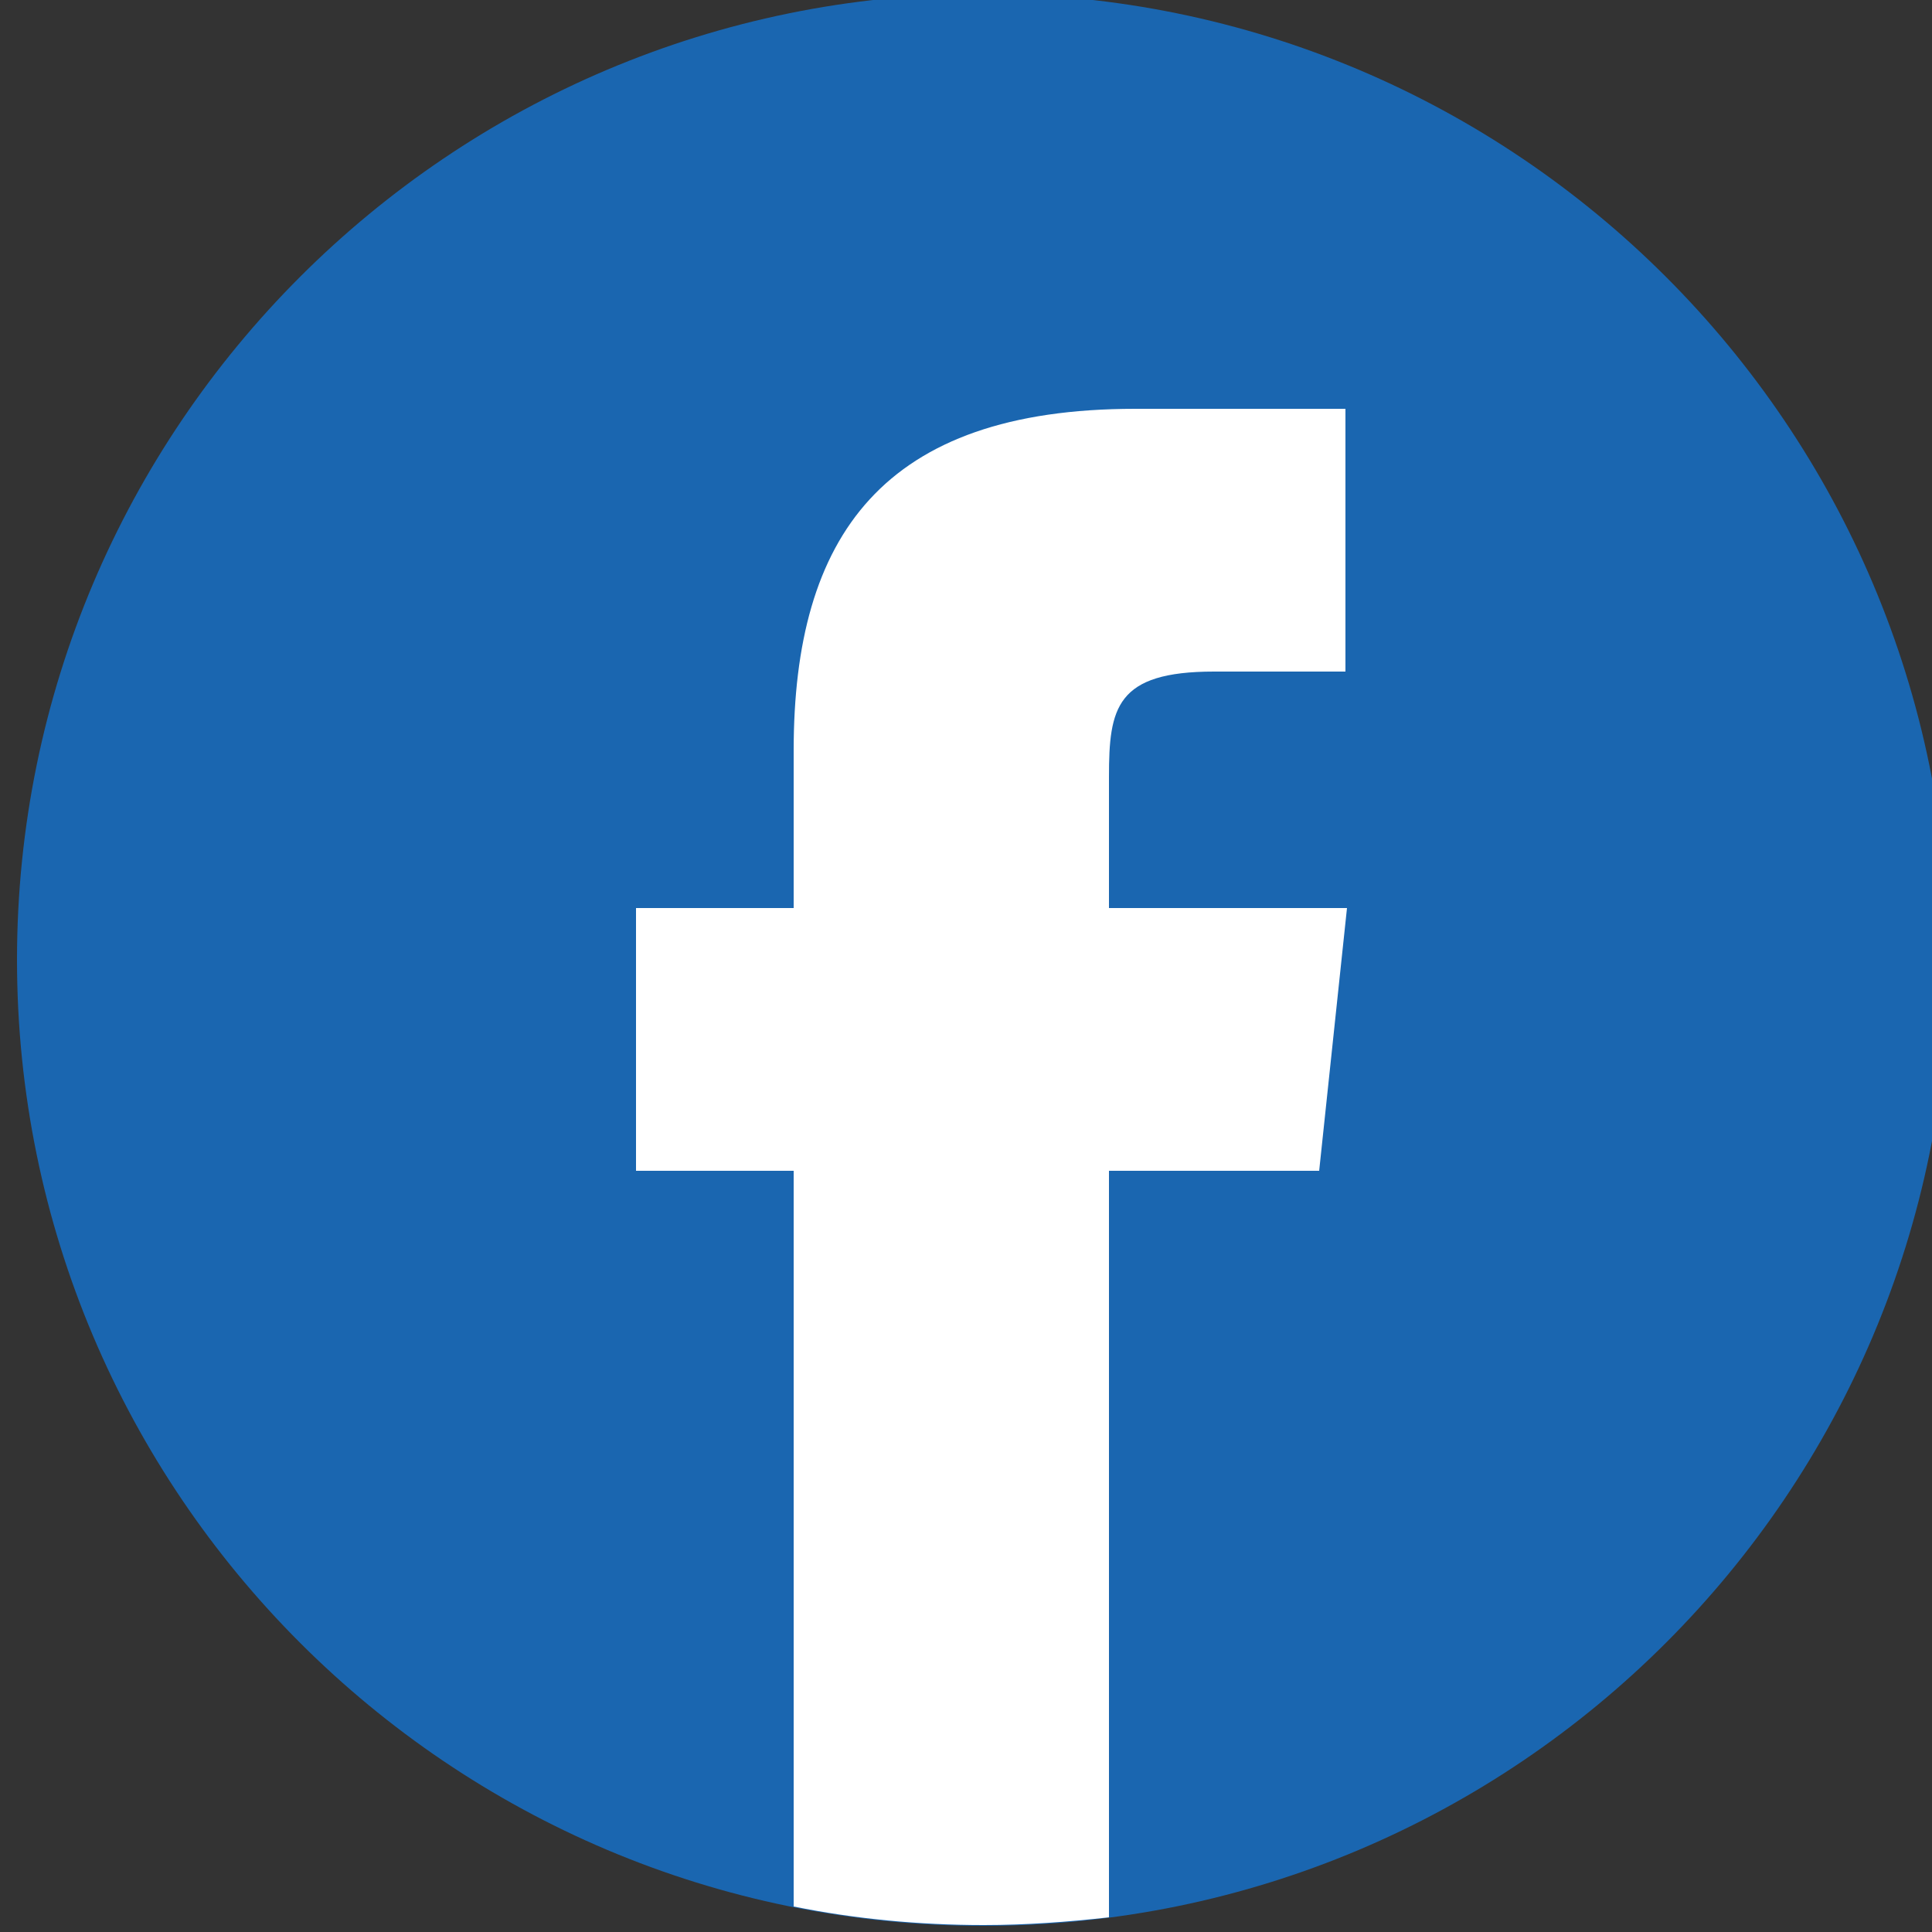
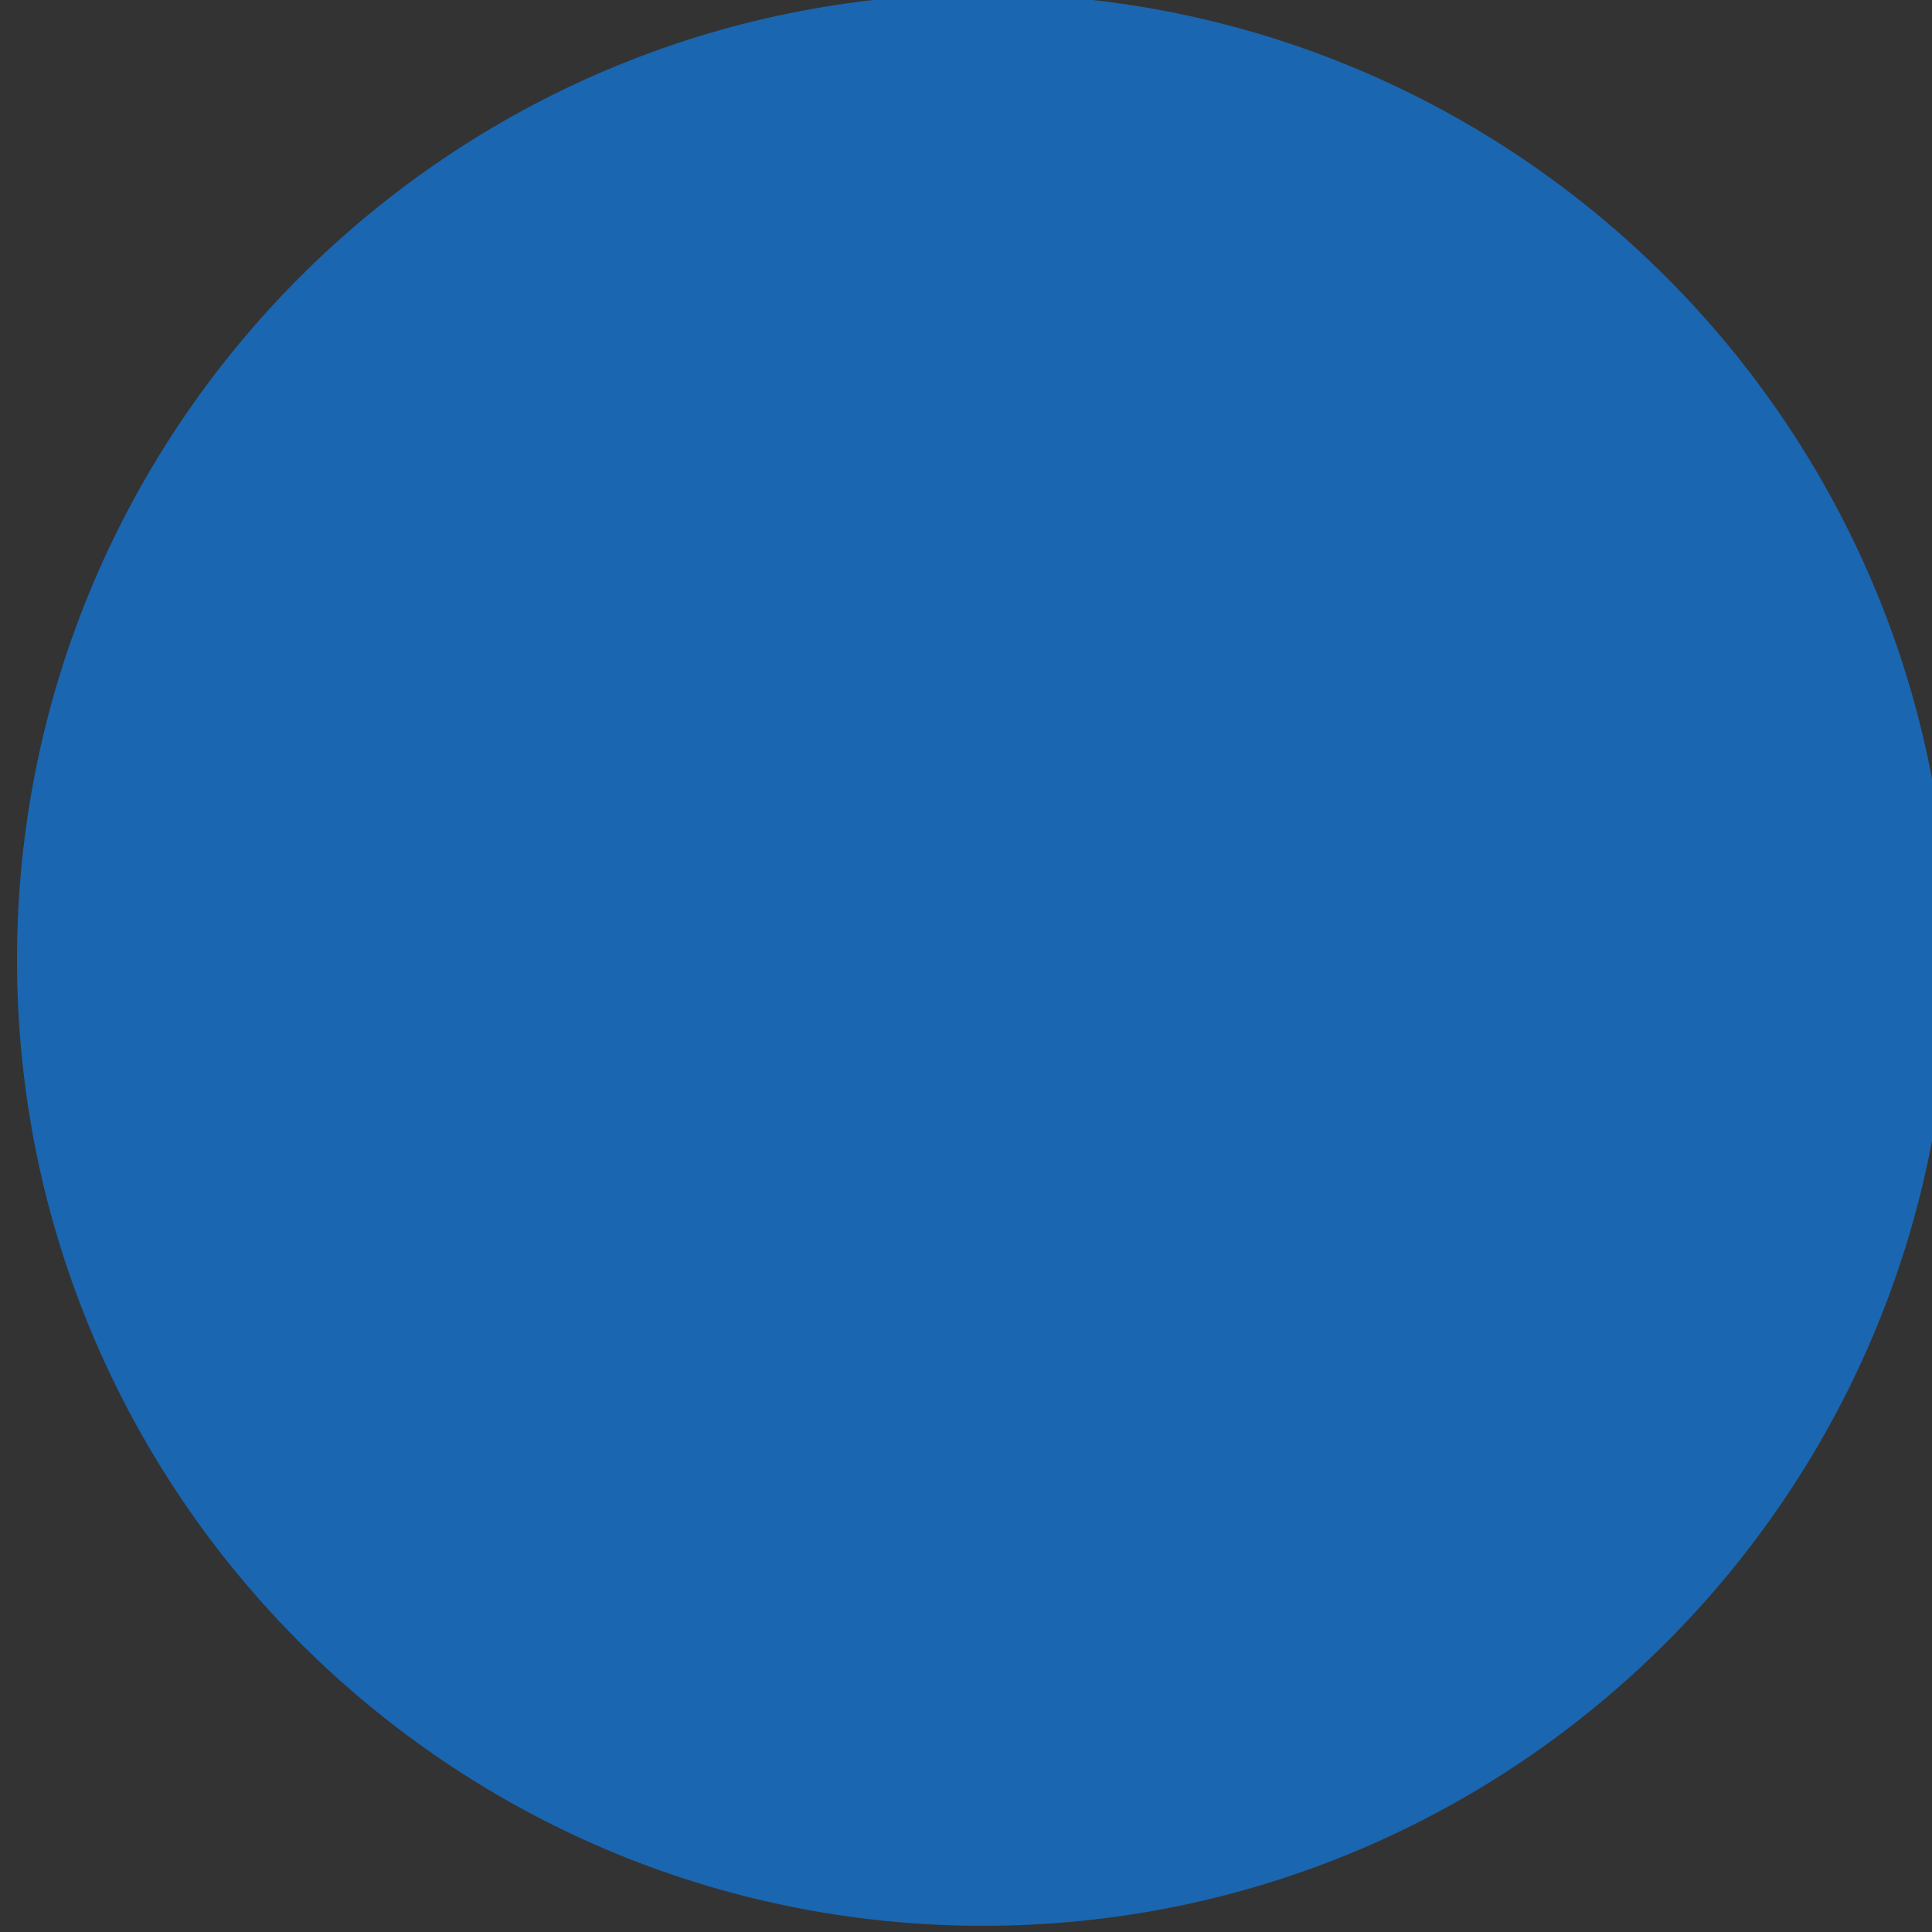
<svg xmlns="http://www.w3.org/2000/svg" id="Capa_1" version="1.1" viewBox="0 0 25 25">
  <rect x="0" y="0" width="25" height="25" fill="#333333" stroke="none" />
  <defs>
    <style>
      .st0 {
        fill: #fff;
      }

      .st1 {
        fill: url(#linear-gradient);
        fill-rule: evenodd;
      }
    </style>
    <linearGradient id="linear-gradient" x1="-67537.17" y1="71392.82" x2="-67537.17" y2="71260.22" gradientTransform="translate(13405.34 14156.88) scale(.2 -.2)" gradientUnits="userSpaceOnUse">
      <stop offset="0" stop-color="#00abe9" />
      <stop offset="1" stop-color="#1a66b0" />
    </linearGradient>
  </defs>
  <path class="st1" d="M12.72-.08c6.9,0,12.5,5.6,12.5,12.5s-5.6,12.5-12.5,12.5S.22,19.32.22,12.42,5.82-.08,12.72-.08Z" />
-   <path class="st0" d="M14.35,24.81v-9.66h2.72l.36-3.4h-3.08v-1.7c0-.89.09-1.36,1.36-1.36h1.7v-3.4h-2.72c-3.27,0-4.42,1.65-4.42,4.42v2.04h-2.04v3.4h2.04v9.52c.79.16,1.62.24,2.46.24.54,0,1.09-.04,1.62-.1h0Z" />
</svg>